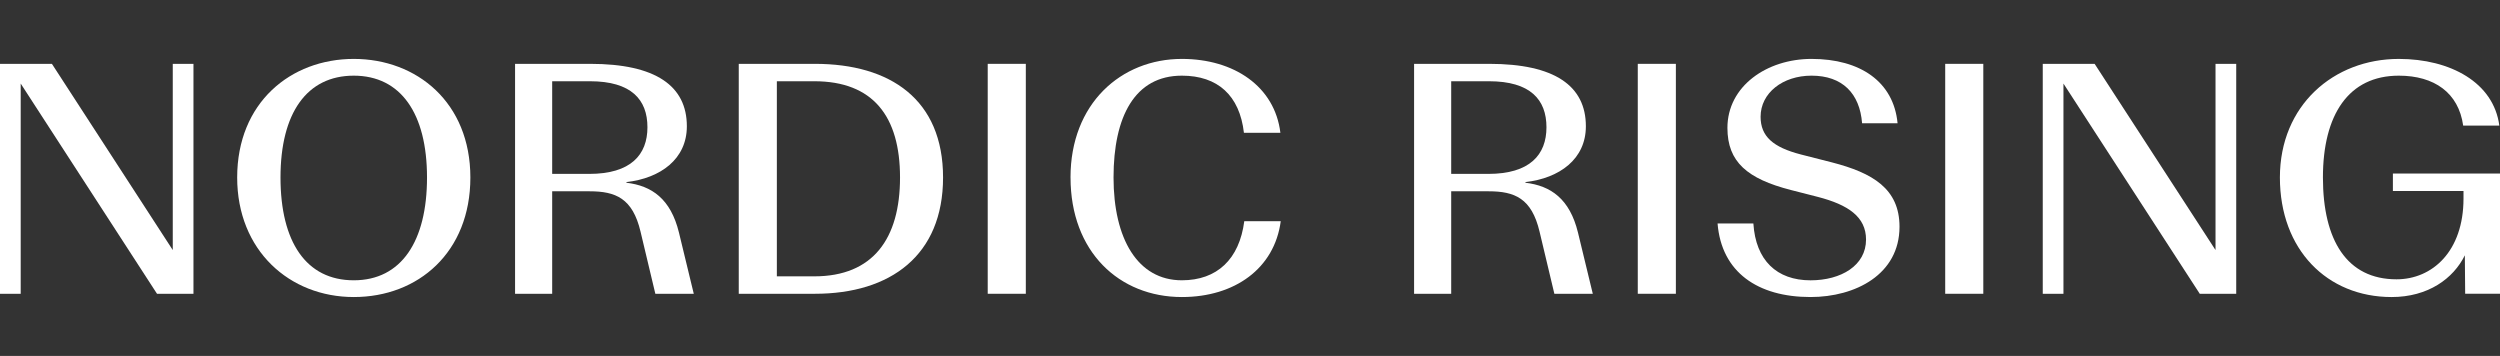
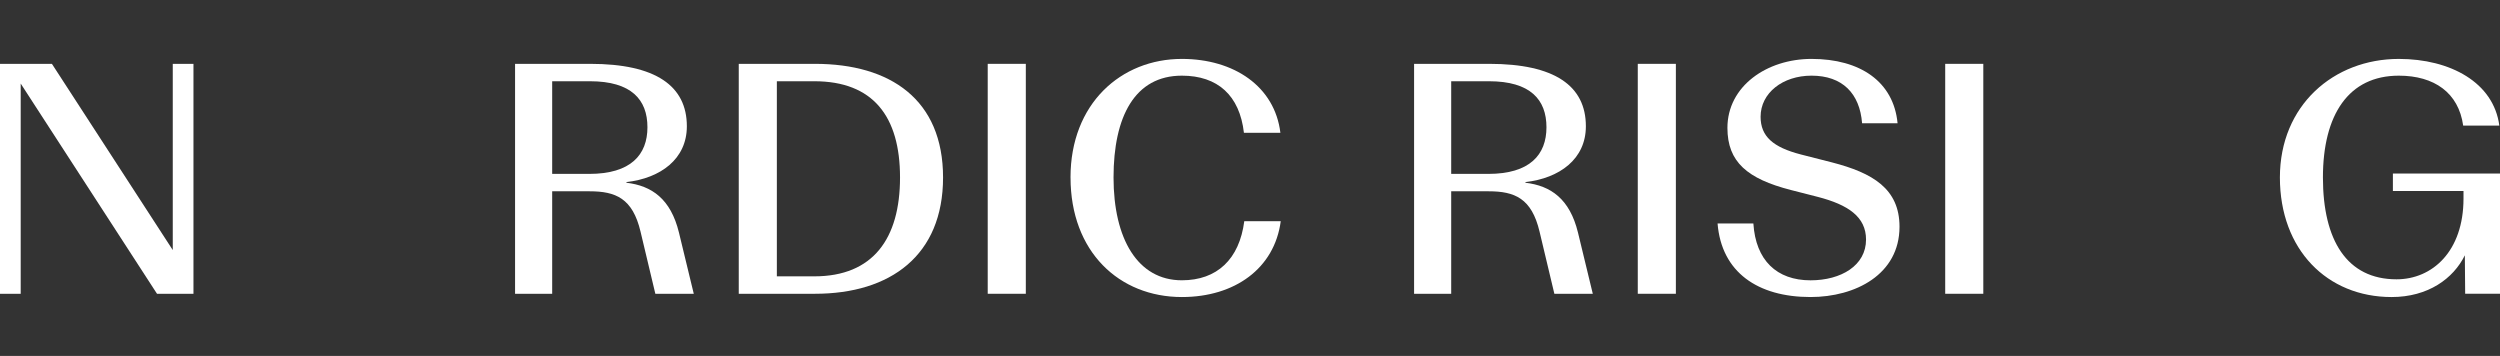
<svg xmlns="http://www.w3.org/2000/svg" viewBox="0 0 841.89 119.87" id="Lager_1">
  <rect x="0" y="0" width="841.89" height="119.87" fill="#333333" stroke="none" />
  <defs>
    <style>
      .cls-1 {
        fill: #fff;
      }
    </style>
  </defs>
  <path d="M6.97,28.14v70.79H0V21.5h17.48l40.7,62.71V21.5h6.97v77.43h-12.28L6.97,28.14Z" class="cls-1" />
-   <path d="M79.87,59.77c0-25.22,18.03-39.93,39.27-39.93s39.26,14.71,39.26,39.93-17.59,40.26-39.26,40.26-39.27-15.71-39.27-40.26ZM143.8,59.77c0-21.57-8.85-34.29-24.67-34.29s-24.67,12.61-24.67,34.29,8.63,34.62,24.67,34.62,24.67-13.16,24.67-34.62Z" class="cls-1" />
  <path d="M185.95,64.42v34.51h-12.5V21.5h25.33c22.01,0,32.52,7.41,32.52,21.02,0,11.06-8.85,17.48-20.35,18.8v.22c8.52,1,14.93,5.42,17.7,16.81l4.98,20.58h-12.94l-4.98-20.9c-2.66-11.28-8.41-13.61-17.15-13.61h-12.61ZM185.95,58.56h12.5c13.94,0,19.58-6.41,19.58-15.71s-5.42-15.49-19.36-15.49h-12.72v31.19Z" class="cls-1" />
  <path d="M248.78,21.5h25.66c25.44,0,43.14,12.05,43.14,38.27s-17.7,39.16-43.14,39.16h-25.66V21.5ZM274.22,93.06c19.8,0,28.87-12.72,28.87-33.29s-9.07-32.41-28.87-32.41h-12.61v65.7h12.61Z" class="cls-1" />
  <path d="M332.62,21.5h12.83v77.43h-12.83V21.5Z" class="cls-1" />
  <path d="M360.5,59.77c0-24.89,17.03-39.93,37.5-39.93,17.59,0,31.3,9.29,33.18,24.89h-12.28c-1.44-12.61-8.85-19.25-20.9-19.25-15.82,0-23.01,13.72-23.01,34.29s8.07,34.62,23.01,34.62c11.84,0,19.36-7.08,21.02-19.91h12.28c-2.1,15.93-15.49,25.55-33.29,25.55-21.13,0-37.5-15.26-37.5-40.26Z" class="cls-1" />
  <path d="M488.7,64.42v34.51h-12.5V21.5h25.33c22.01,0,32.52,7.41,32.52,21.02,0,11.06-8.85,17.48-20.35,18.8v.22c8.52,1,14.93,5.42,17.7,16.81l4.98,20.58h-12.94l-4.98-20.9c-2.66-11.28-8.41-13.61-17.15-13.61h-12.61ZM488.7,58.56h12.5c13.94,0,19.58-6.41,19.58-15.71s-5.42-15.49-19.36-15.49h-12.72v31.19Z" class="cls-1" />
  <path d="M551.53,21.5h12.83v77.43h-12.83V21.5Z" class="cls-1" />
  <path d="M578.4,75.26h12.06c.78,12.39,7.85,19.14,19.25,19.14,10.29,0,18.69-4.98,18.69-13.72,0-7.63-5.97-11.72-16.26-14.38l-9.07-2.32c-14.6-3.76-21.35-9.4-21.35-20.91,0-14.05,13.27-23.23,28.32-23.23,16.37,0,27.65,7.63,28.98,21.68h-11.95c-.78-10.07-6.64-16.04-17.03-16.04-9.73,0-17.15,5.86-17.15,13.83,0,6.64,4.2,10.29,13.6,12.72l10.4,2.65c13.71,3.54,22.78,8.85,22.78,21.68,0,16.04-14.82,23.67-29.97,23.67-17.7,0-29.97-8.29-31.3-24.77Z" class="cls-1" />
  <path d="M655.06,21.5h12.83v77.43h-12.83V21.5Z" class="cls-1" />
-   <path d="M694.88,28.14v70.79h-6.97V21.5h17.47l40.71,62.71V21.5h6.97v77.43h-12.28l-45.9-70.79Z" class="cls-1" />
  <path d="M805.83,58.44h36.06v40.48h-11.73l-.11-12.94c-3.87,7.85-12.39,14.05-24.67,14.05-21.68,0-37.61-15.93-37.61-40.26s18.14-39.93,40.04-39.93c17.37,0,31.96,7.96,33.85,22.45h-12.17c-1.55-11.06-9.73-16.81-21.68-16.81-16.92,0-25.55,13.16-25.55,34.29s8.07,34.29,24.77,34.29c12.06,0,22.57-9.4,22.57-27.21v-2.54h-23.78v-5.86Z" class="cls-1" />
</svg>